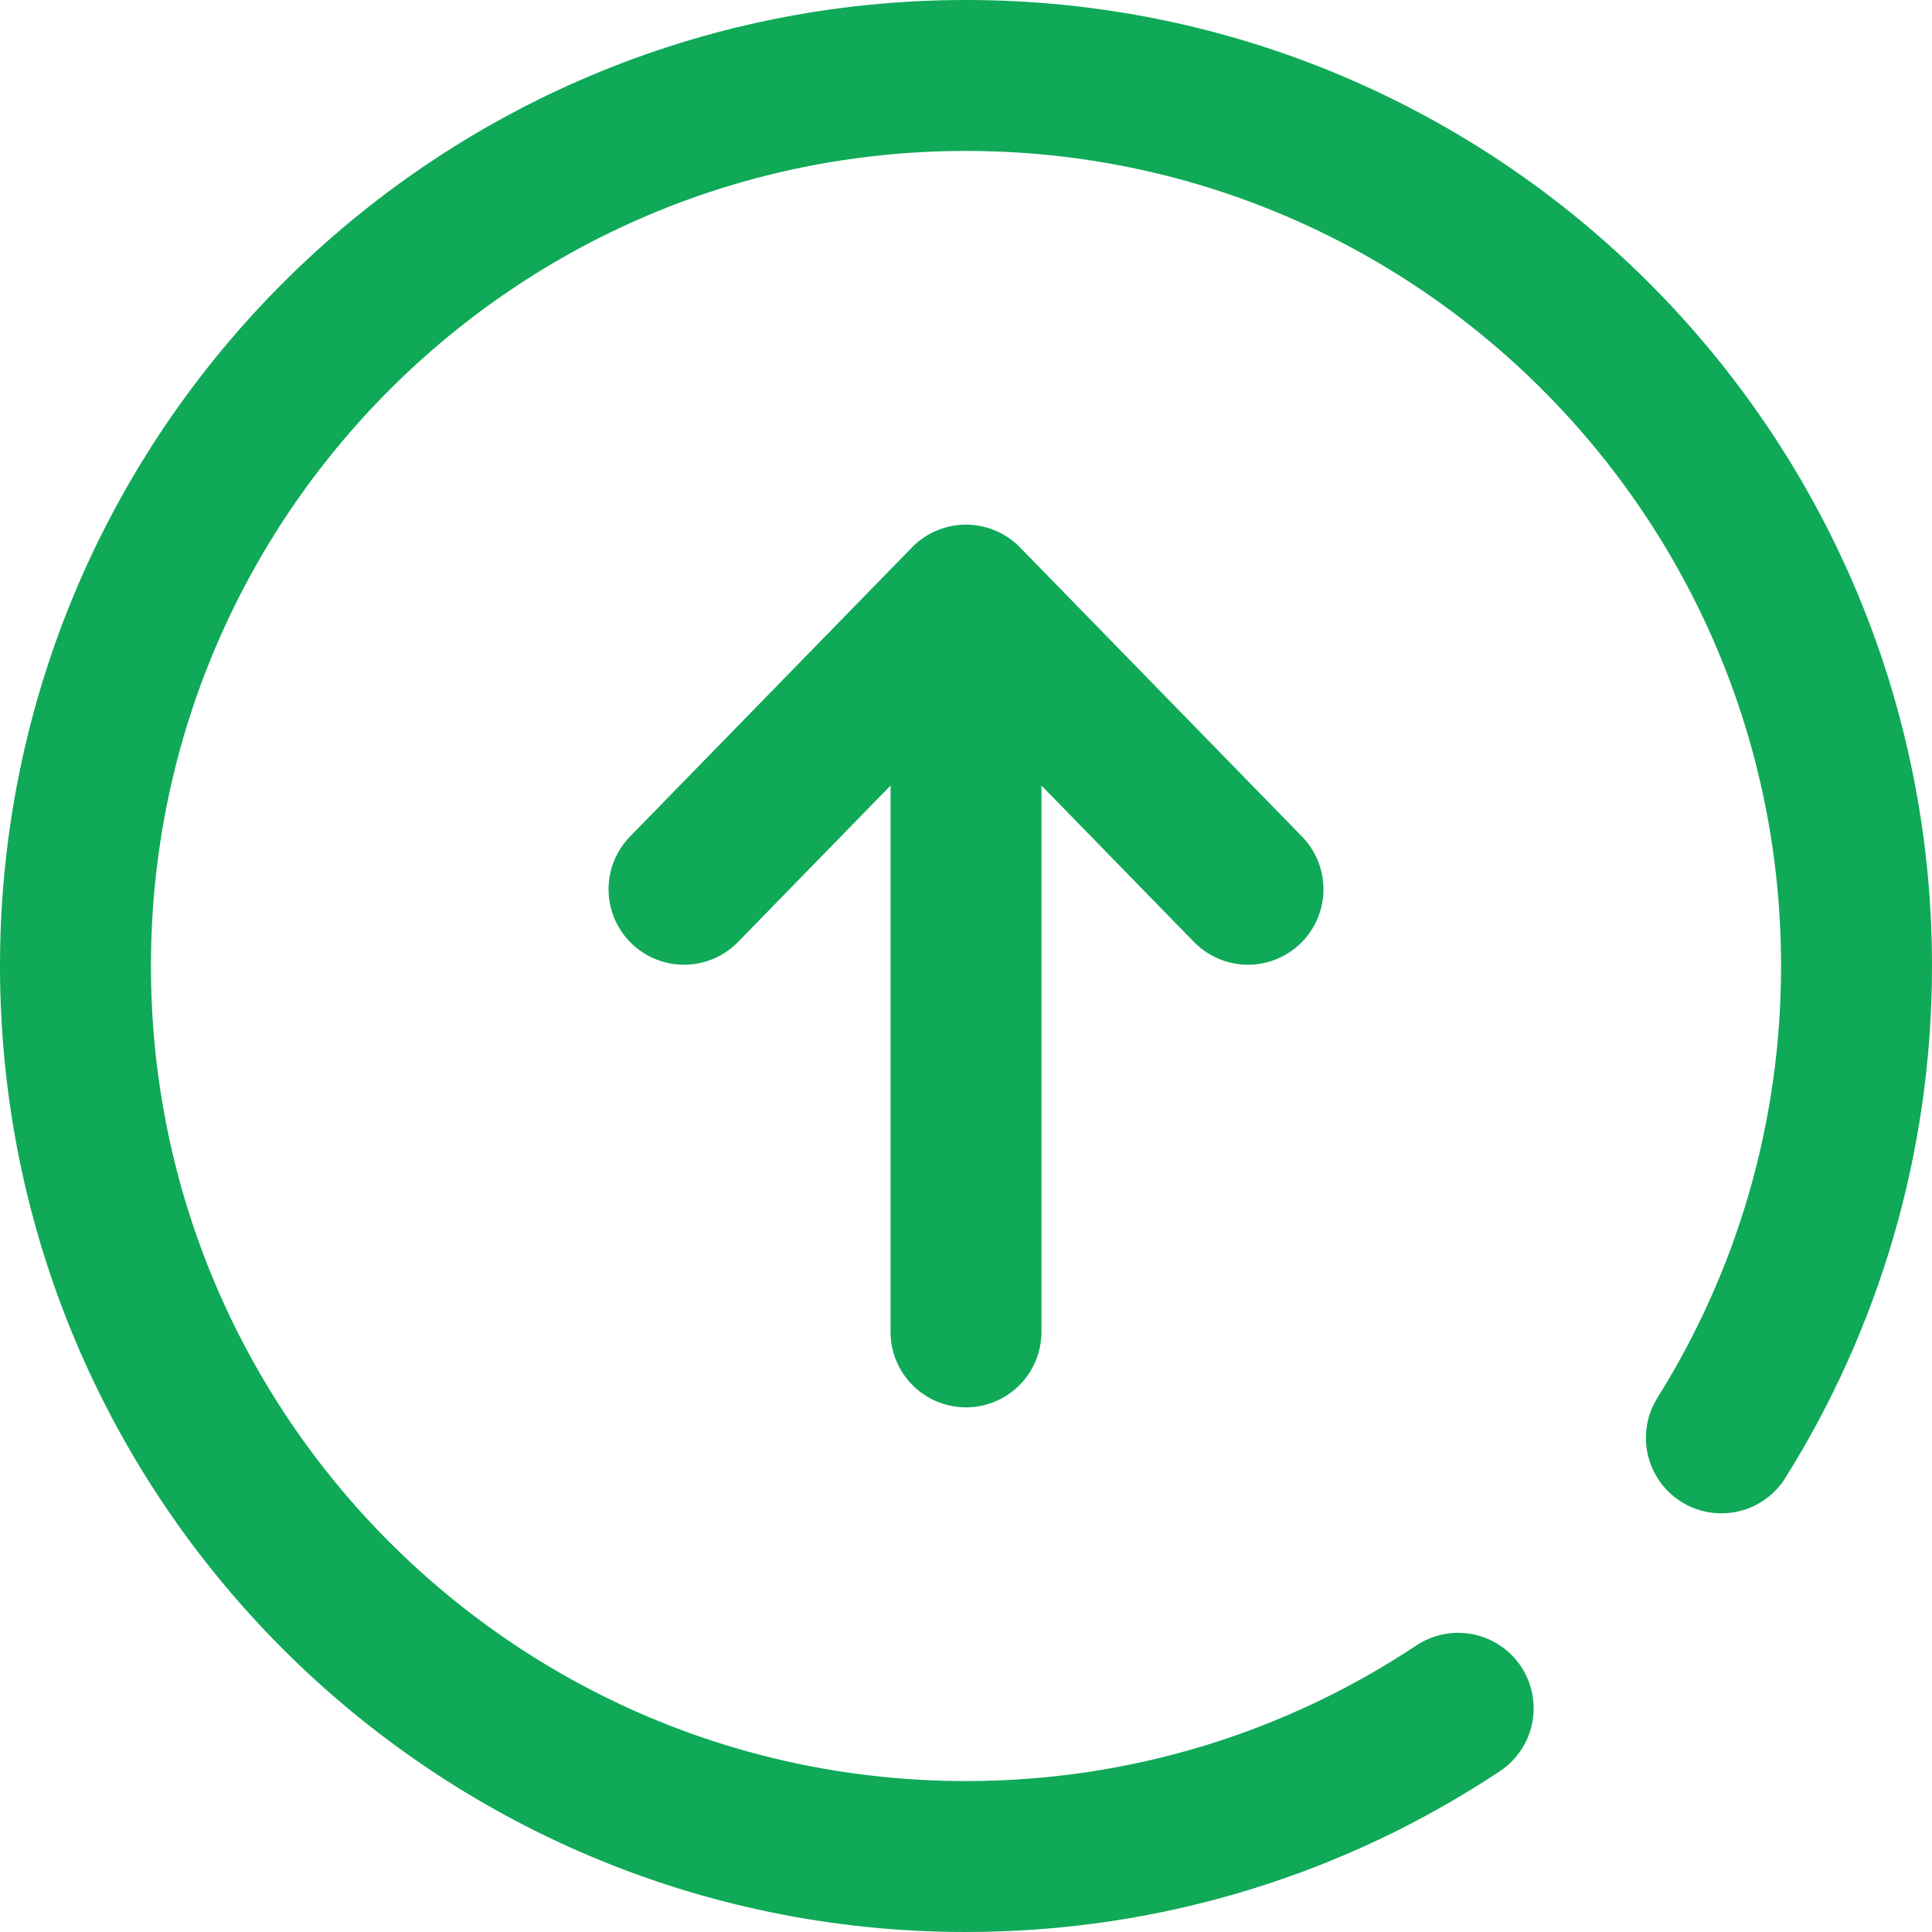
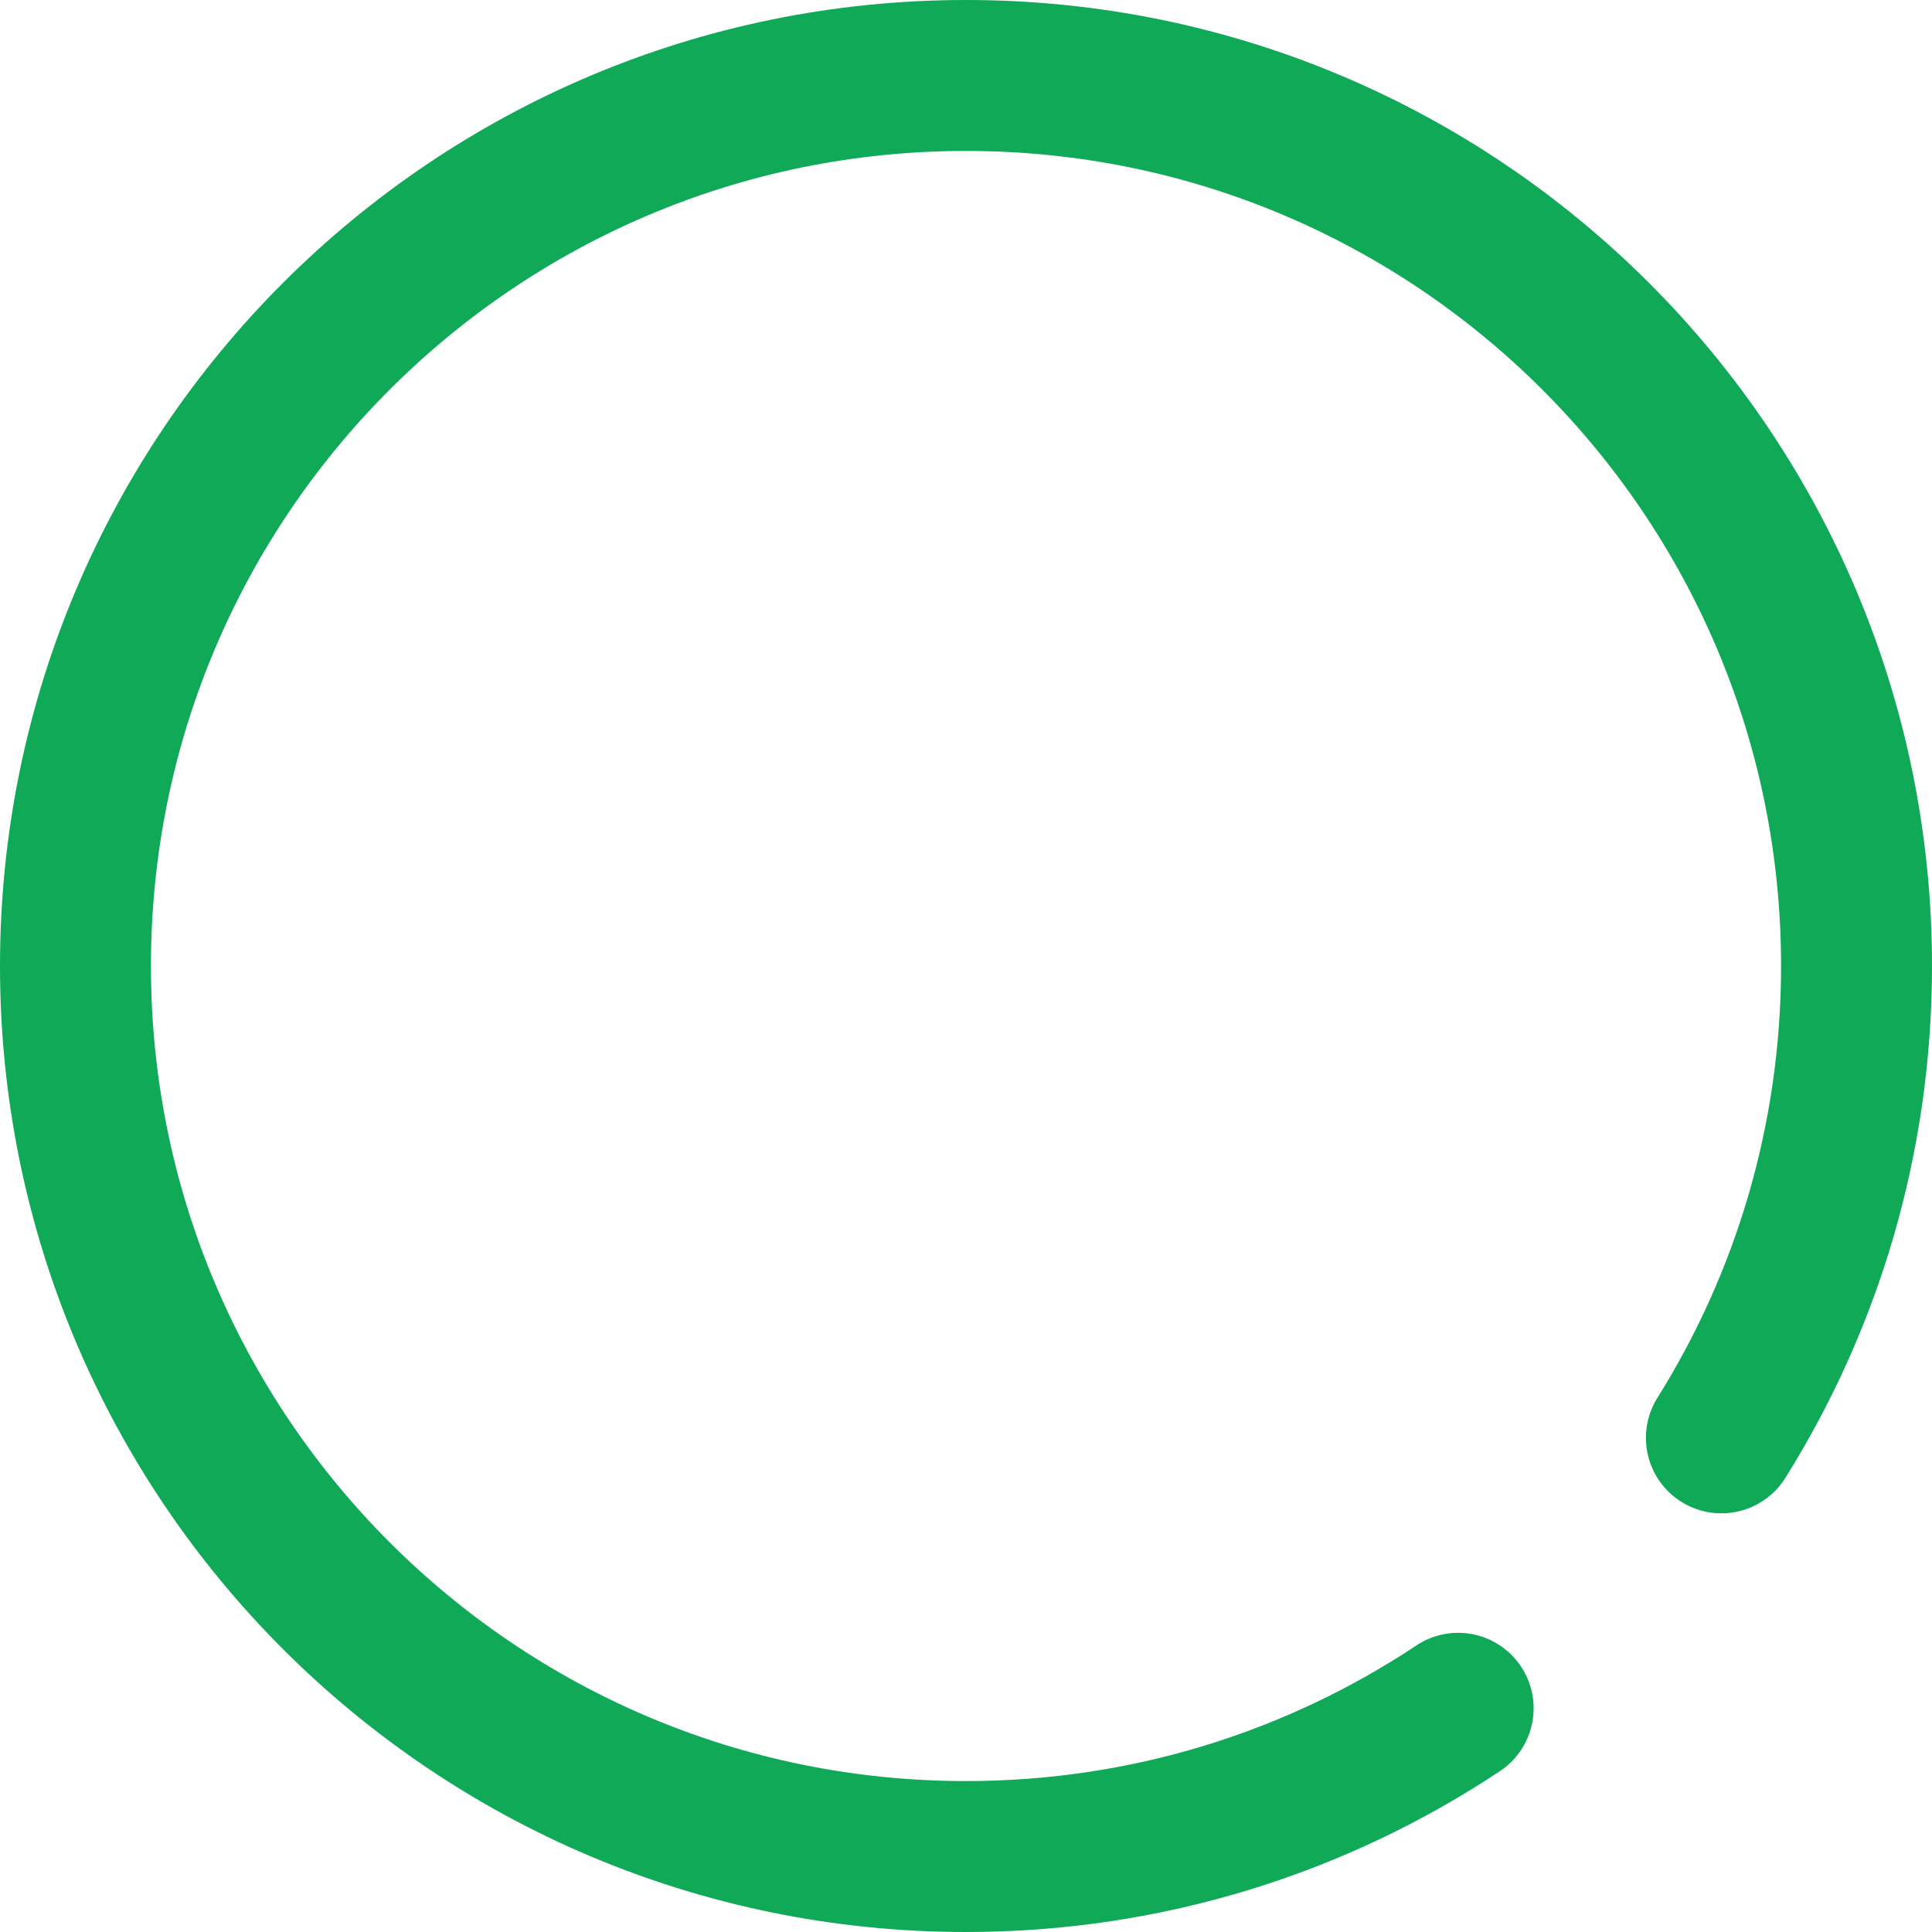
<svg xmlns="http://www.w3.org/2000/svg" version="1.1" width="512" height="512" x="0" y="0" viewBox="0 0 512 512" style="enable-background:new 0 0 512 512" xml:space="preserve" class="">
  <g>
-     <path d="M256 170.257v182.708M330.729 235.662 256 159.035l-74.729 76.627" style="stroke-width:40;stroke-linecap:round;stroke-linejoin:round;stroke-miterlimit:10;" fill="none" stroke="#0fa958" stroke-width="40" stroke-linecap="round" stroke-linejoin="round" stroke-miterlimit="10" data-original="#000000" opacity="1" class="" />
    <path d="M456.184 381.048C478.88 344.792 492 301.928 492 256c0-130.339-105.661-236-236-236S20 125.661 20 256s105.661 236 236 236c48.221 0 93.064-14.463 130.429-39.286" style="stroke-width:40;stroke-linecap:round;stroke-linejoin:round;stroke-miterlimit:10;" fill="none" stroke="#0fa958" stroke-width="40" stroke-linecap="round" stroke-linejoin="round" stroke-miterlimit="10" data-original="#000000" opacity="1" class="" />
  </g>
</svg>